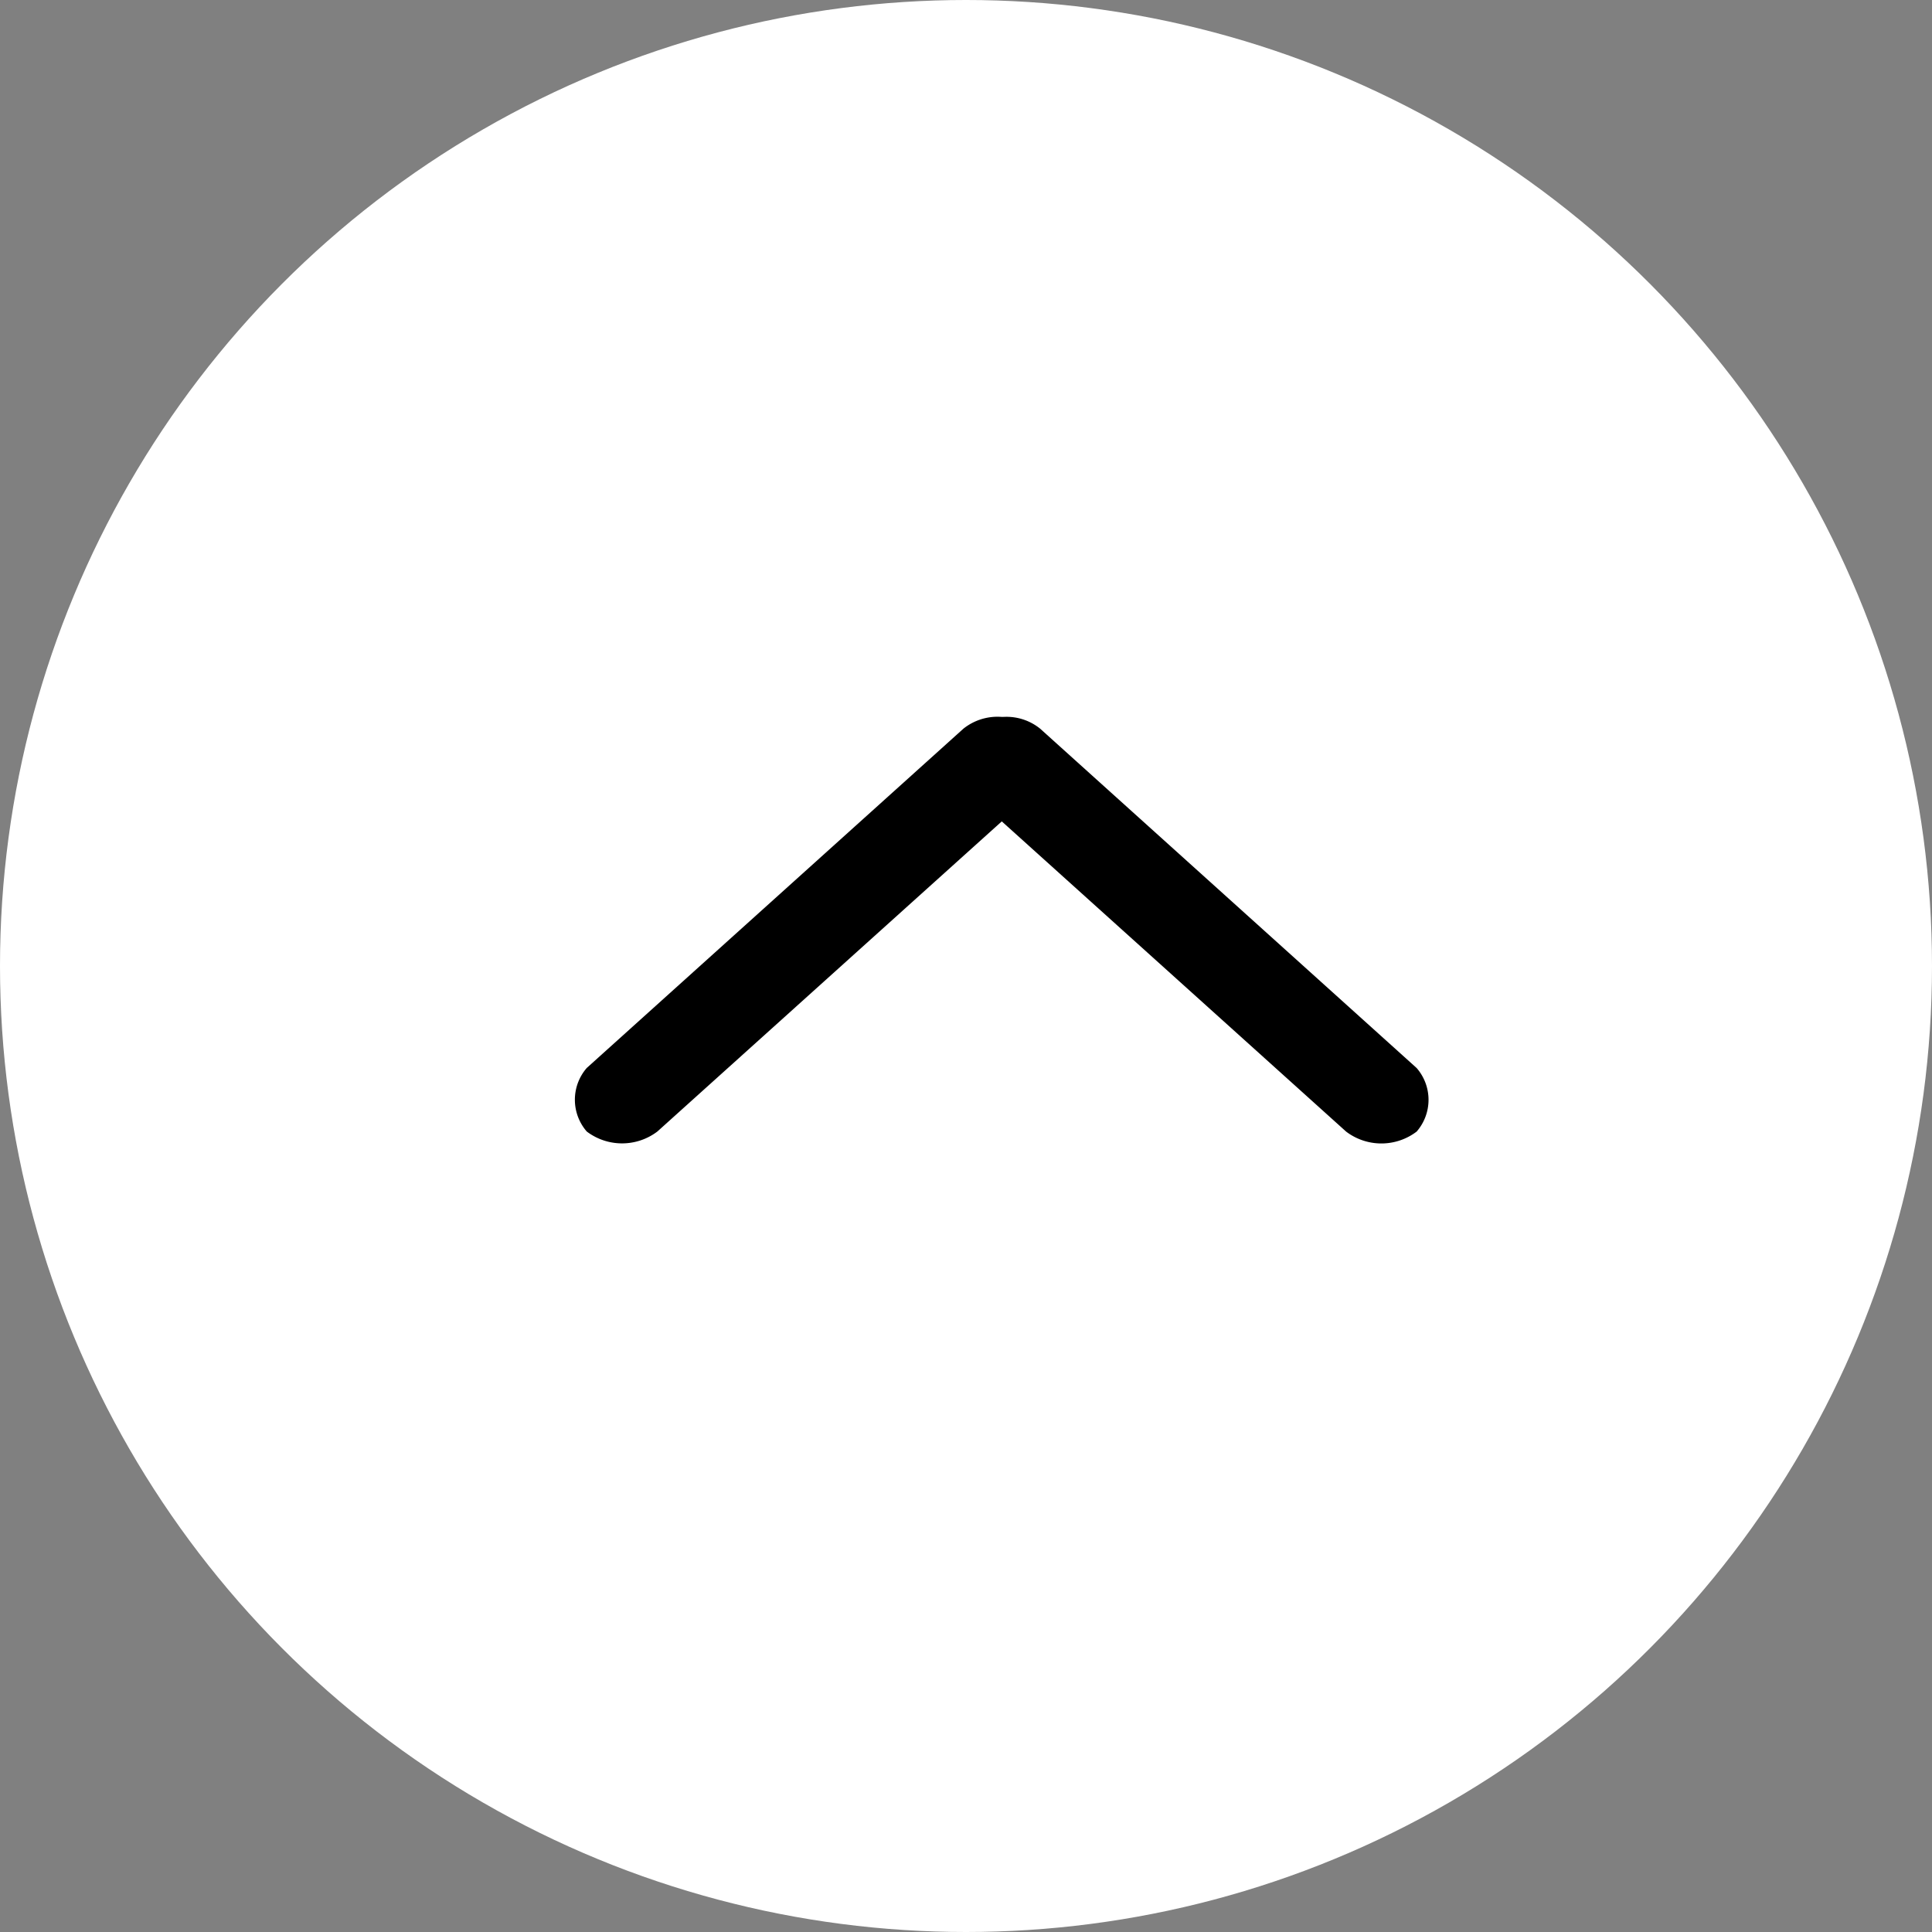
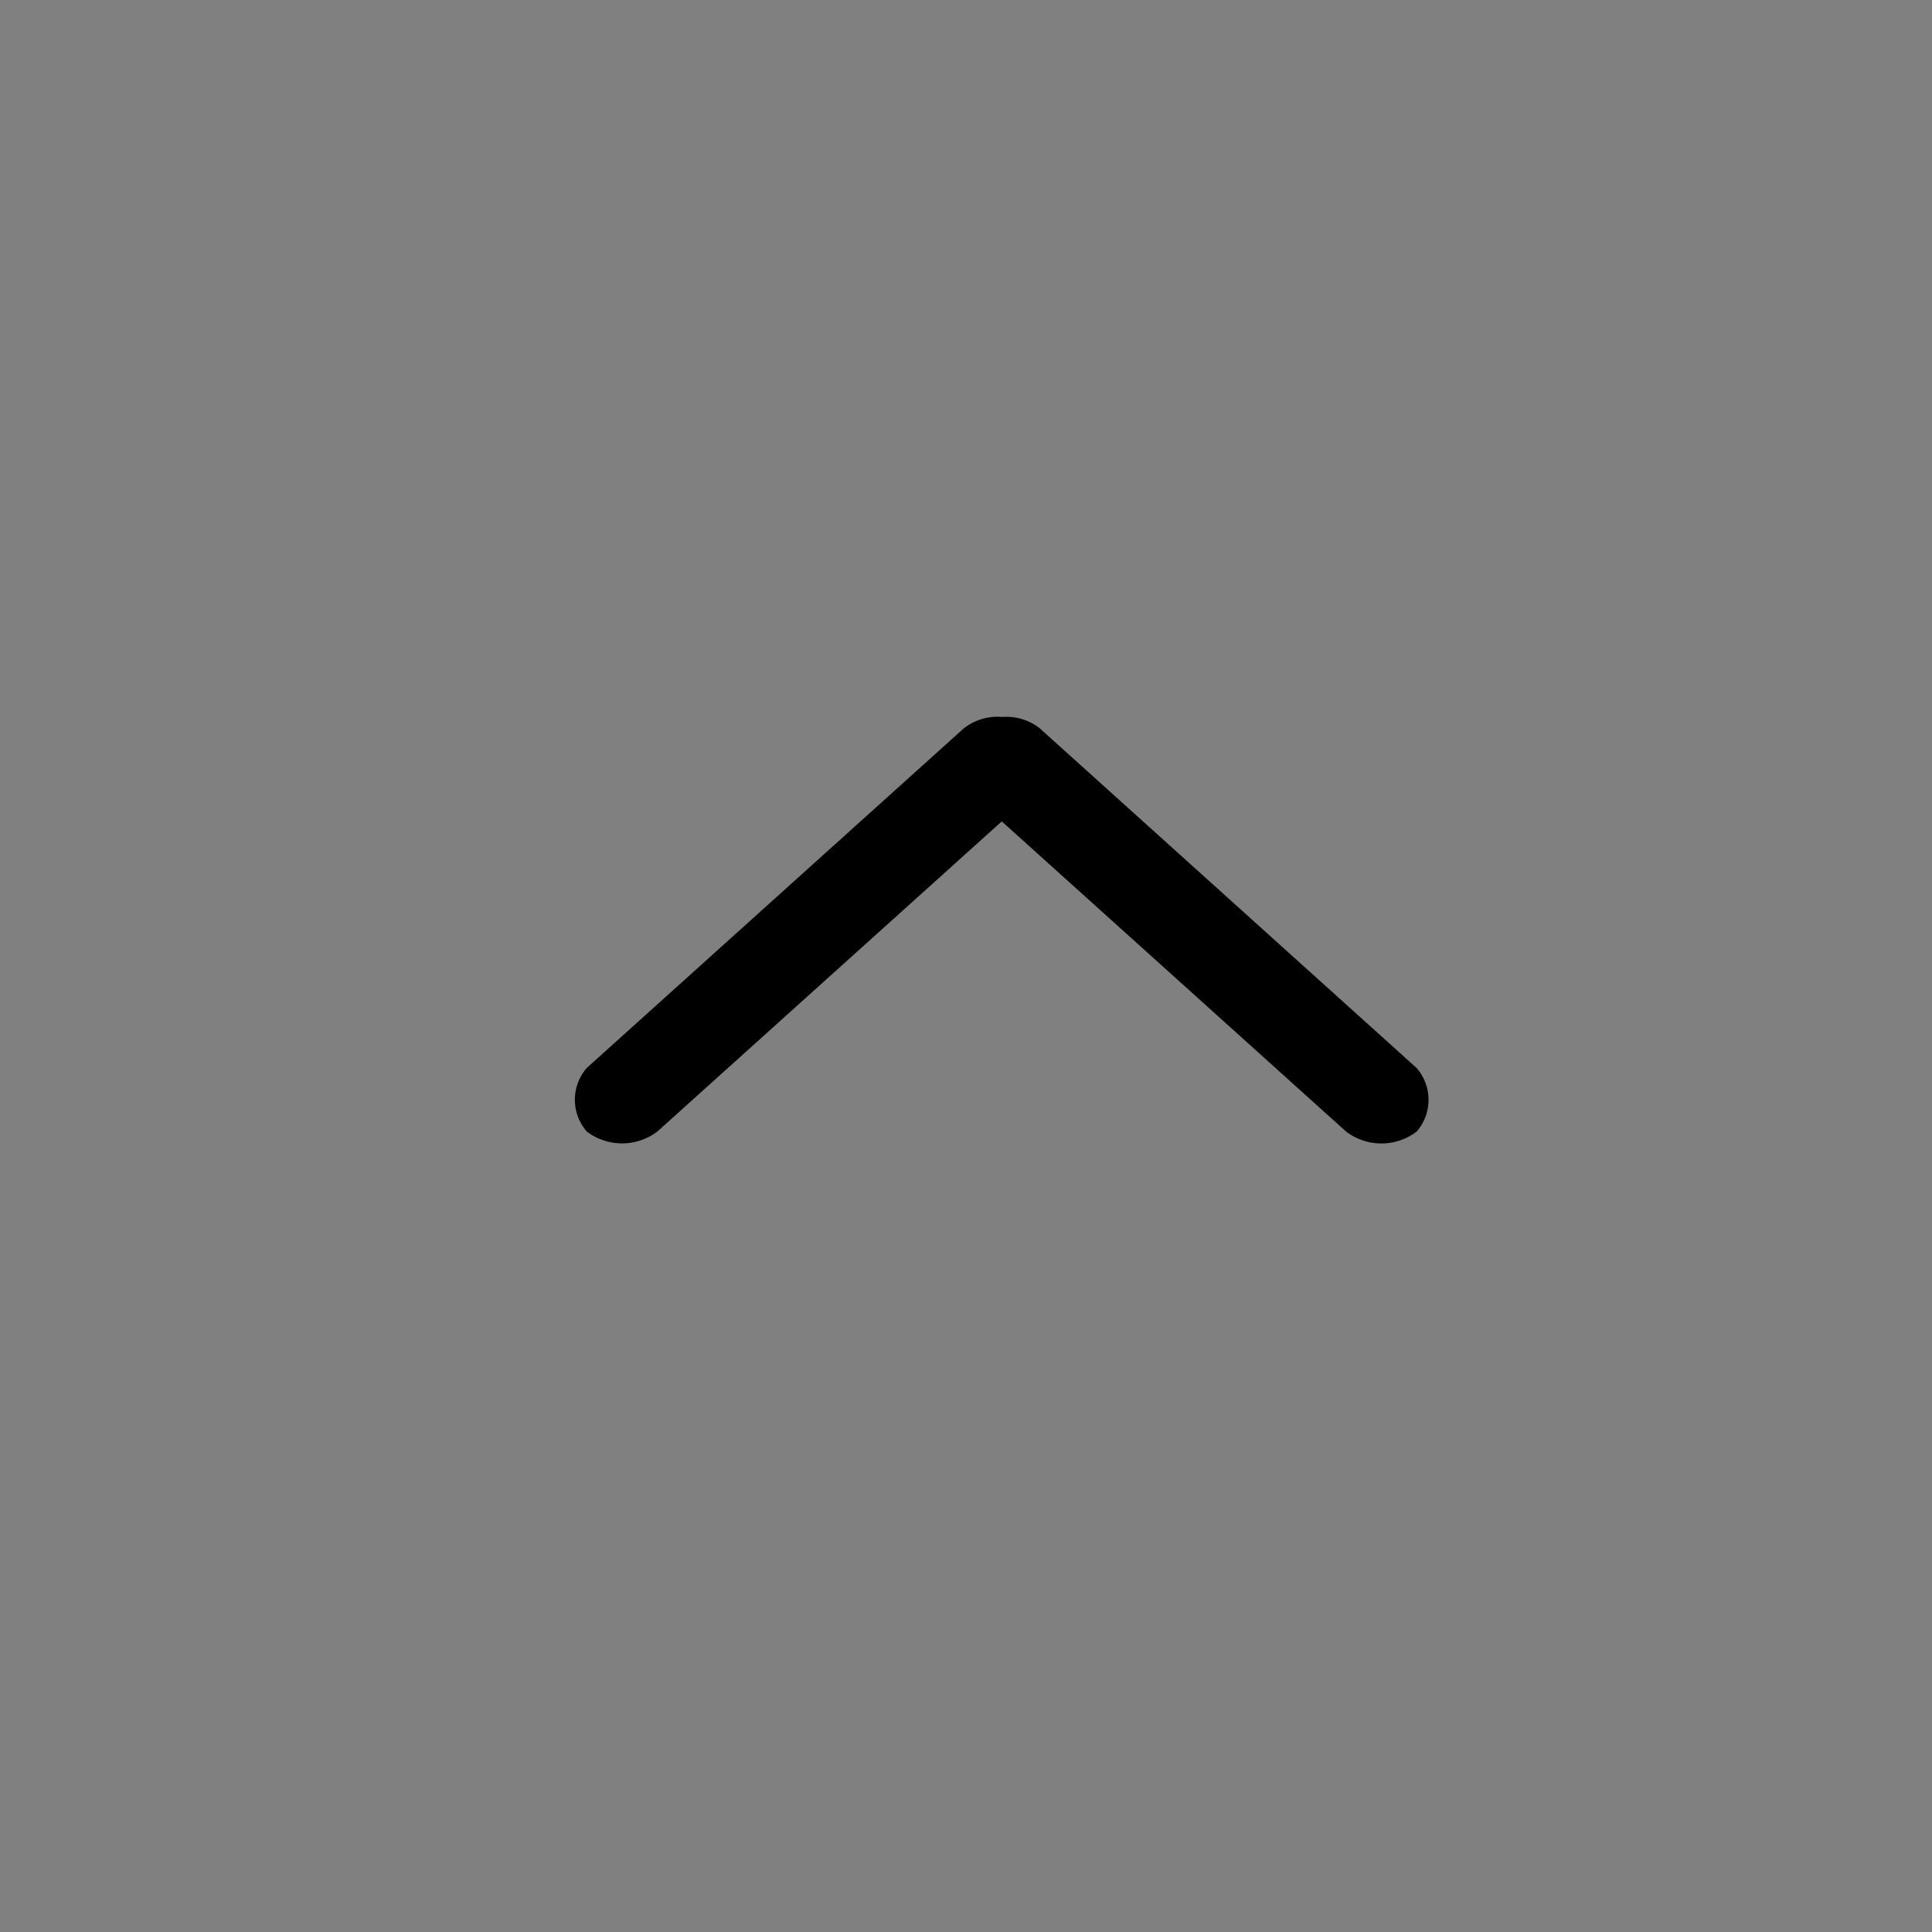
<svg xmlns="http://www.w3.org/2000/svg" id="arrow-up" width="27" height="27" viewBox="0 0 27 27">
  <rect x="0" y="0" width="27" height="27" fill="#808080" stroke="none" />
-   <circle id="Oval" cx="13.5" cy="13.5" r="13.5" fill="#fff" />
-   <path id="Combined_Shape" data-name="Combined Shape" d="M6-5.981a.764.764,0,0,0-.537.165L.2-1.075a.677.677,0,0,0,0,.888.817.817,0,0,0,.987,0L6-4.521,10.812-.186a.815.815,0,0,0,.986,0,.677.677,0,0,0,0-.888L6.537-5.816a.746.746,0,0,0-.493-.166Z" transform="translate(8 16)" />
+   <path id="Combined_Shape" data-name="Combined Shape" d="M6-5.981a.764.764,0,0,0-.537.165L.2-1.075a.677.677,0,0,0,0,.888.817.817,0,0,0,.987,0L6-4.521,10.812-.186a.815.815,0,0,0,.986,0,.677.677,0,0,0,0-.888L6.537-5.816a.746.746,0,0,0-.493-.166" transform="translate(8 16)" />
</svg>